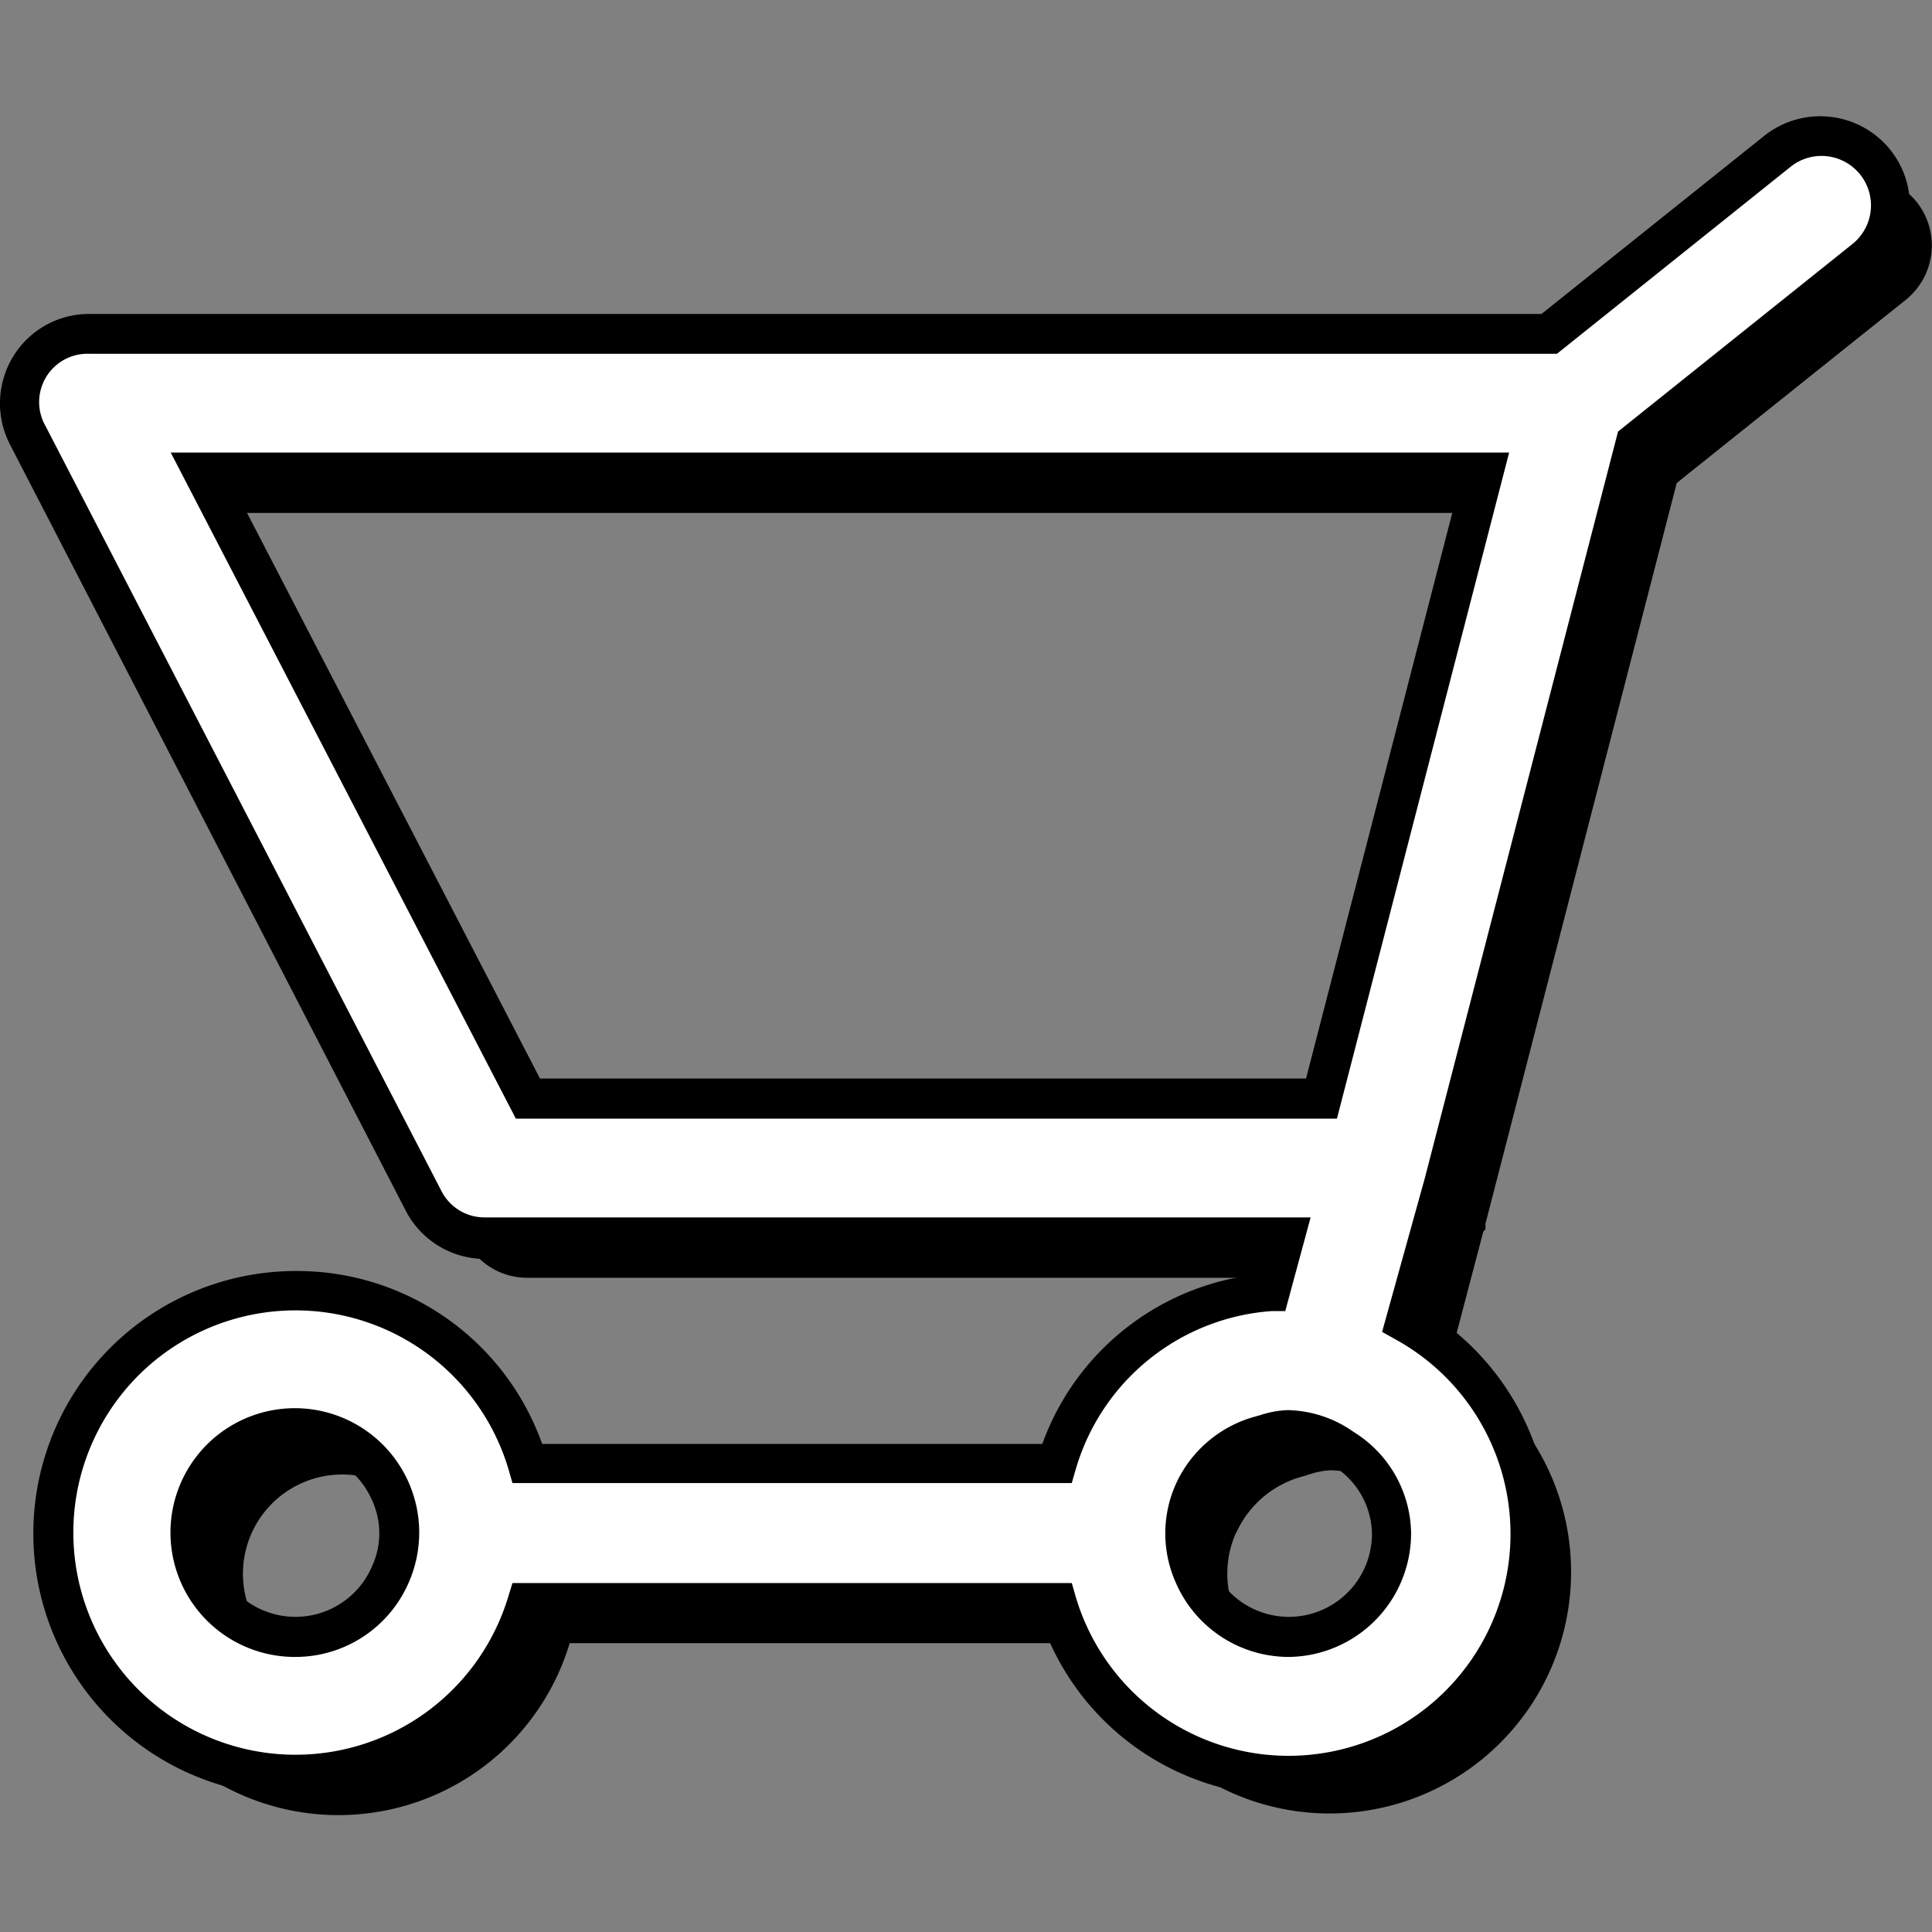
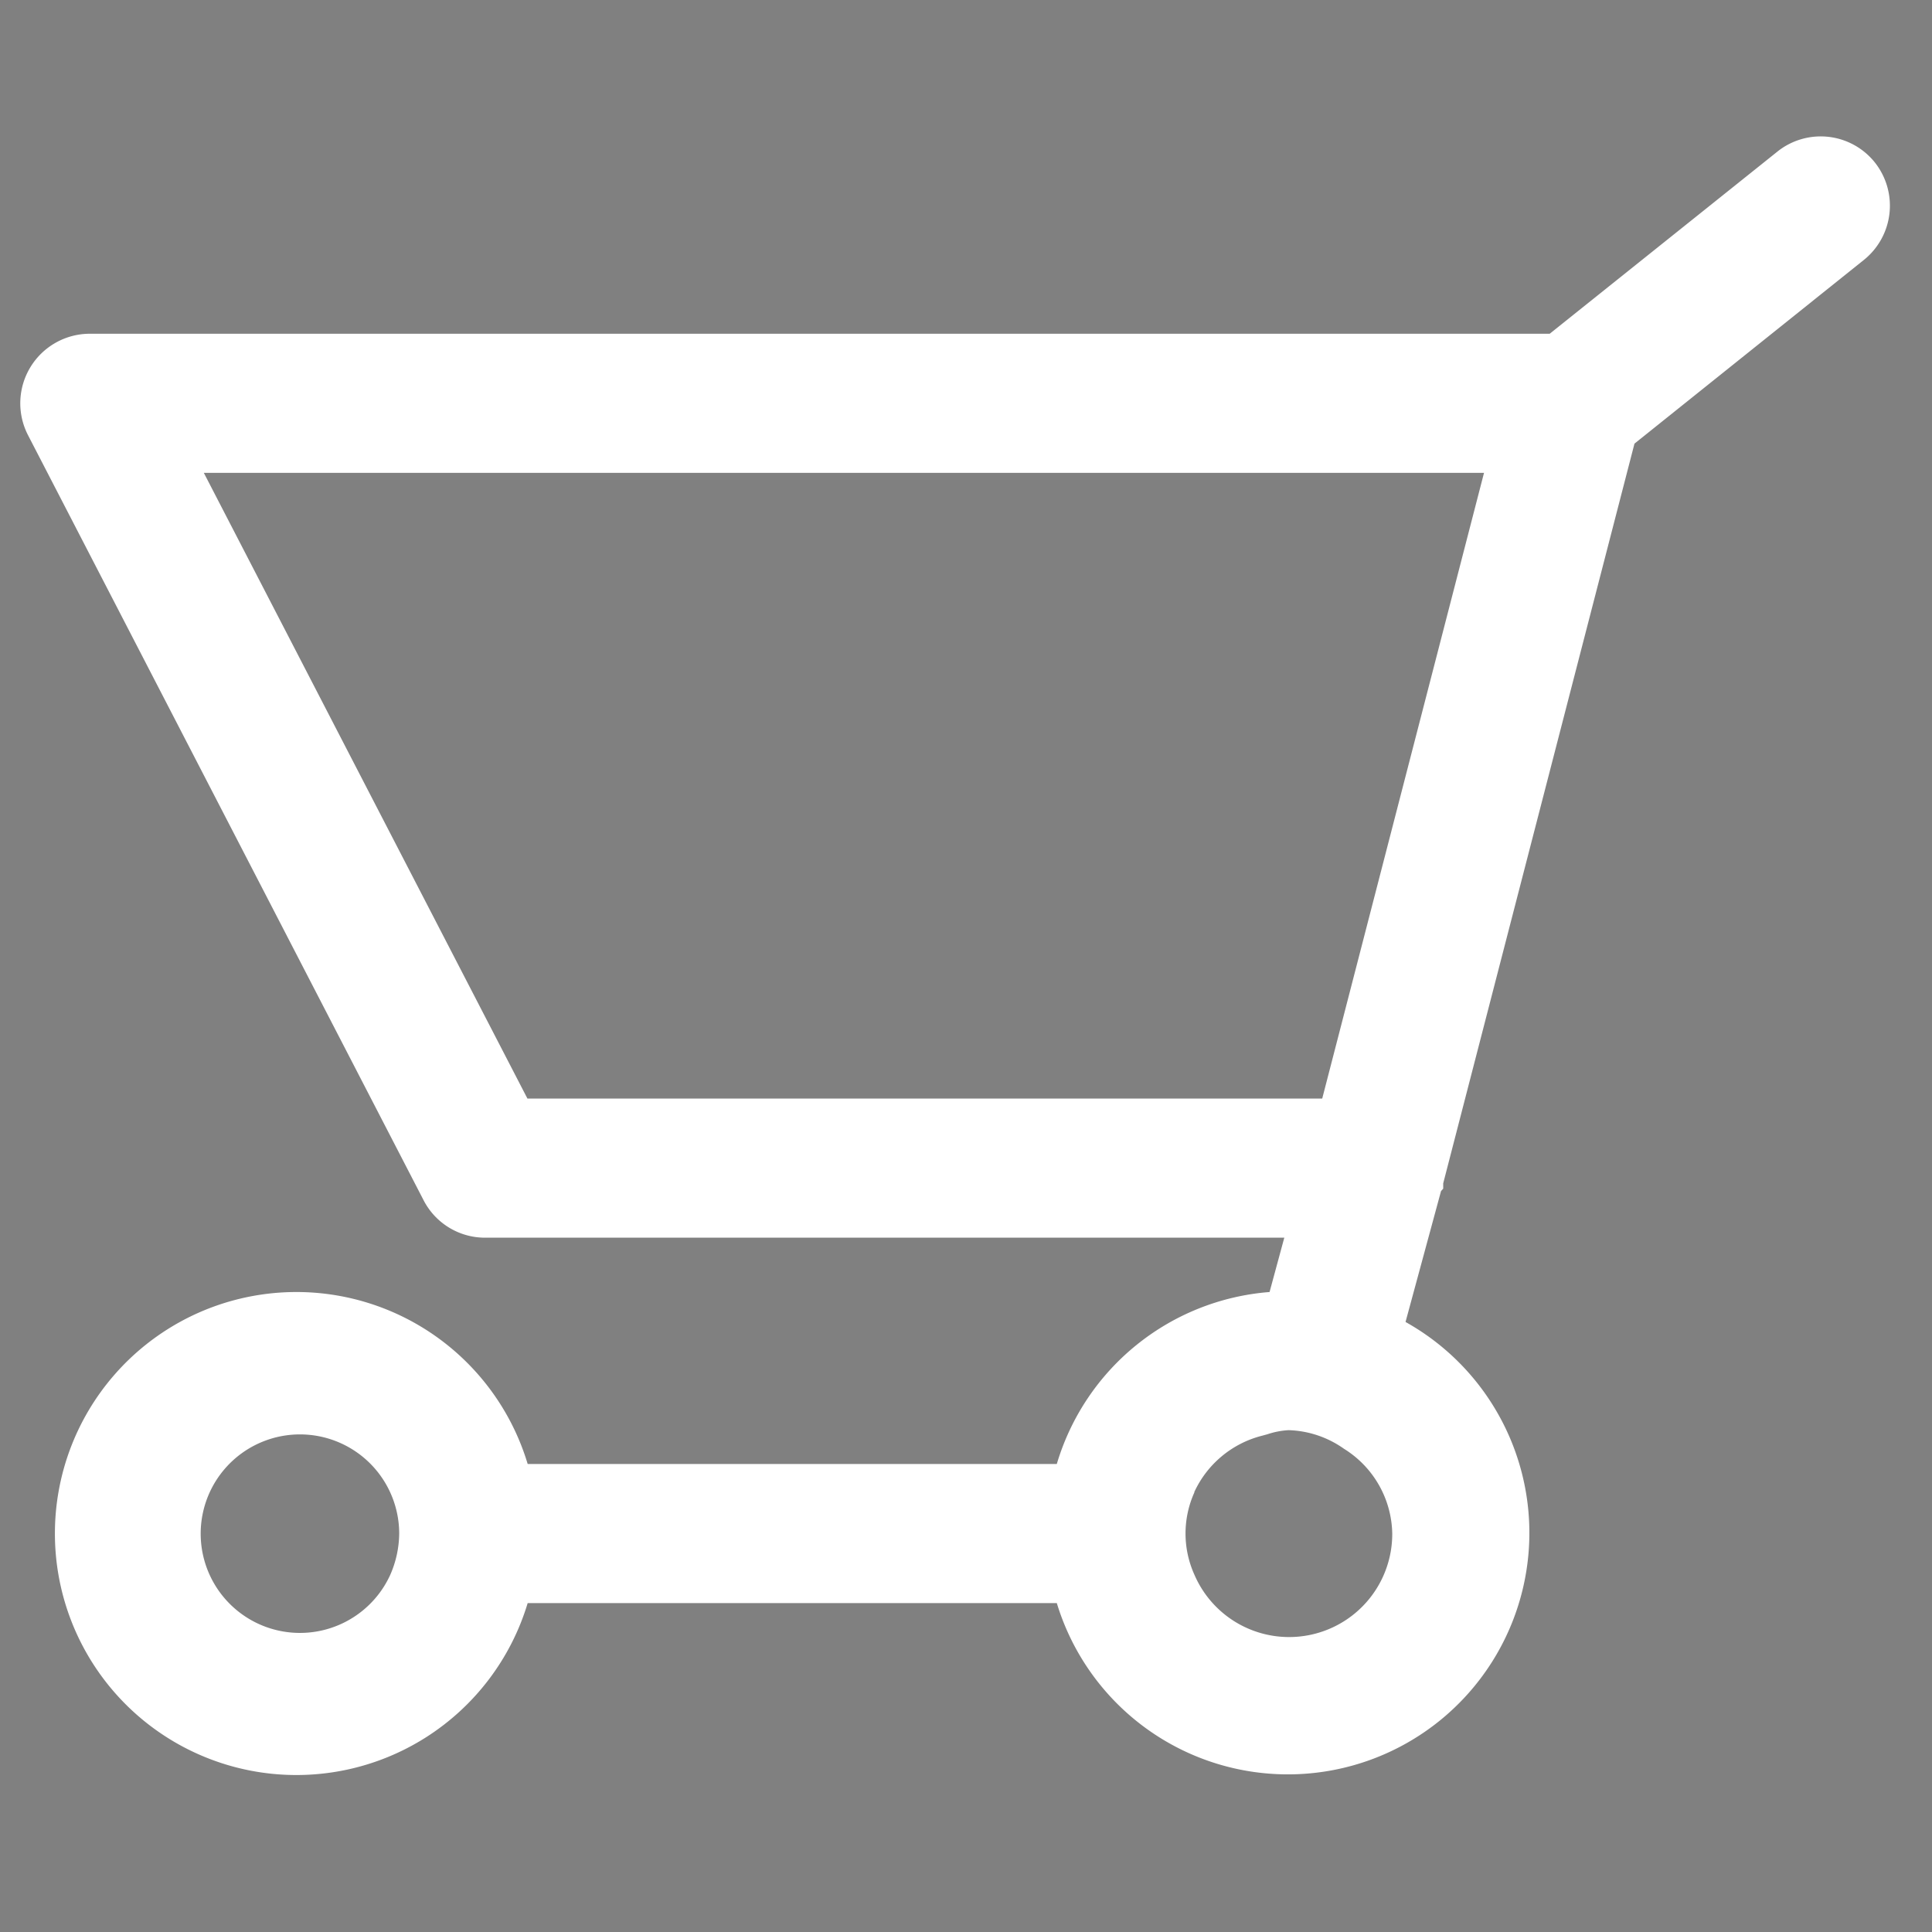
<svg xmlns="http://www.w3.org/2000/svg" id="Layer_1" data-name="Layer 1" viewBox="0 0 80 80">
  <rect x="0" y="0" width="80" height="80" fill="#808080" stroke="none" />
  <defs>
    <style>.cls-1{fill:#fff;}</style>
  </defs>
-   <path d="M79.37,8.37h0a2.89,2.89,0,0,0-4.05-.45l-9.44,7.56H5.46a2.88,2.88,0,0,0-2.56,4.2L19.28,51.35a2.86,2.86,0,0,0,2.56,1.56H54.93l-.61,2.25a10,10,0,0,0-8.82,7.12H23.59a10,10,0,1,0,0,5.76H45.5A10,10,0,1,0,60,56.4L61.42,51l.09-.1v-.23L69.43,20l9.49-7.59A2.89,2.89,0,0,0,79.37,8.37ZM51.2,63.45A4.2,4.2,0,0,1,54,61.12l.22-.07a3.32,3.32,0,0,1,.88-.17,4.06,4.06,0,0,1,2.28.78,4.18,4.18,0,0,1,2,3.5,4.27,4.27,0,0,1-8.19,1.71,4.14,4.14,0,0,1,0-3.42Zm12-42.21-6.7,25.91H23.59L10.19,21.24ZM18.28,65.16a4.35,4.35,0,0,1-.37,1.71,4.11,4.11,0,1,1,.37-1.71Z" />
  <path class="cls-1" d="M77.62,6.71h0a2.87,2.87,0,0,0-4-.45l-9.45,7.56H3.71A2.88,2.88,0,0,0,1.15,18L17.53,49.68a2.86,2.86,0,0,0,2.56,1.57H53.18l-.61,2.25a10,10,0,0,0-8.81,7.12H21.85a10,10,0,1,0,0,5.76H43.76A10,10,0,1,0,58.2,54.74l1.47-5.42.09-.1V49l7.92-30.63,9.49-7.6A2.88,2.88,0,0,0,77.62,6.71ZM49.45,61.79a4.24,4.24,0,0,1,2.81-2.34l.22-.06a3.32,3.32,0,0,1,.88-.17,4.18,4.18,0,0,1,2.29.77,4.22,4.22,0,0,1,2,3.51,4.27,4.27,0,0,1-8.19,1.71,4.14,4.14,0,0,1,0-3.42Zm12-42.21-6.7,25.91H21.84L8.44,19.58ZM16.53,63.5a4.35,4.35,0,0,1-.37,1.71,4.11,4.11,0,1,1,.37-1.71Z" />
-   <path d="M53.36,74.37a10.78,10.78,0,0,1-10.21-7.16H22.45a10.77,10.77,0,0,1-10.2,7.16,10.87,10.87,0,0,1,0-21.74,10.77,10.77,0,0,1,10.2,7.16H43.16a10.72,10.72,0,0,1,8.76-7l.18-.66h-32a3.69,3.69,0,0,1-3.3-2L.41,18.4a3.72,3.72,0,0,1,.13-3.63A3.68,3.68,0,0,1,3.71,13H63.83l9.23-7.38a3.72,3.72,0,0,1,5.21.58h0a3.7,3.7,0,0,1-.58,5.21l-9.27,7.42L60.59,49.09v.47l-.17.18-1.25,4.61a10.85,10.85,0,0,1-5.81,20ZM21.22,65.55H44.38l.17.59A9.19,9.19,0,1,0,57.8,55.47l-.57-.32L59,48.78l8-30.91,9.71-7.77a2,2,0,1,0-2.57-3.19l-9.67,7.74H3.71a2,2,0,0,0-1.82,3L18.27,49.3a2,2,0,0,0,1.82,1.11H54.27l-1.05,3.88-.58,0a9.13,9.13,0,0,0-8.09,6.53l-.17.59H21.22l-.17-.59a9.2,9.2,0,1,0,0,5.28Zm32.14,3.06a5.1,5.1,0,0,1-4.67-3.07,5,5,0,0,1,0-4.09A5.07,5.07,0,0,1,52,58.65l.21-.06a4,4,0,0,1,1.11-.2,4.89,4.89,0,0,1,2.74.91,5,5,0,0,1,2.37,4.2A5.12,5.12,0,0,1,53.36,68.61Zm0-8.56a3.07,3.07,0,0,0-.65.14l-.22.06a3.4,3.4,0,0,0-2.28,1.87h0a3.4,3.4,0,0,0-.3,1.38,3.36,3.36,0,0,0,.3,1.37,3.44,3.44,0,0,0,6.6-1.37,3.37,3.37,0,0,0-1.62-2.81A3.3,3.3,0,0,0,53.36,60.05ZM12.25,68.61a5.15,5.15,0,1,1,4.67-3.07A5.11,5.11,0,0,1,12.25,68.61Zm0-8.56a3.45,3.45,0,1,0,3.15,4.82,3.27,3.27,0,0,0,0-2.76A3.45,3.45,0,0,0,12.25,60.05ZM55.36,46.32h-34L7.07,18.74H62.49Zm-33-1.66H54.08l6.27-24.25H9.8Z" />
</svg>